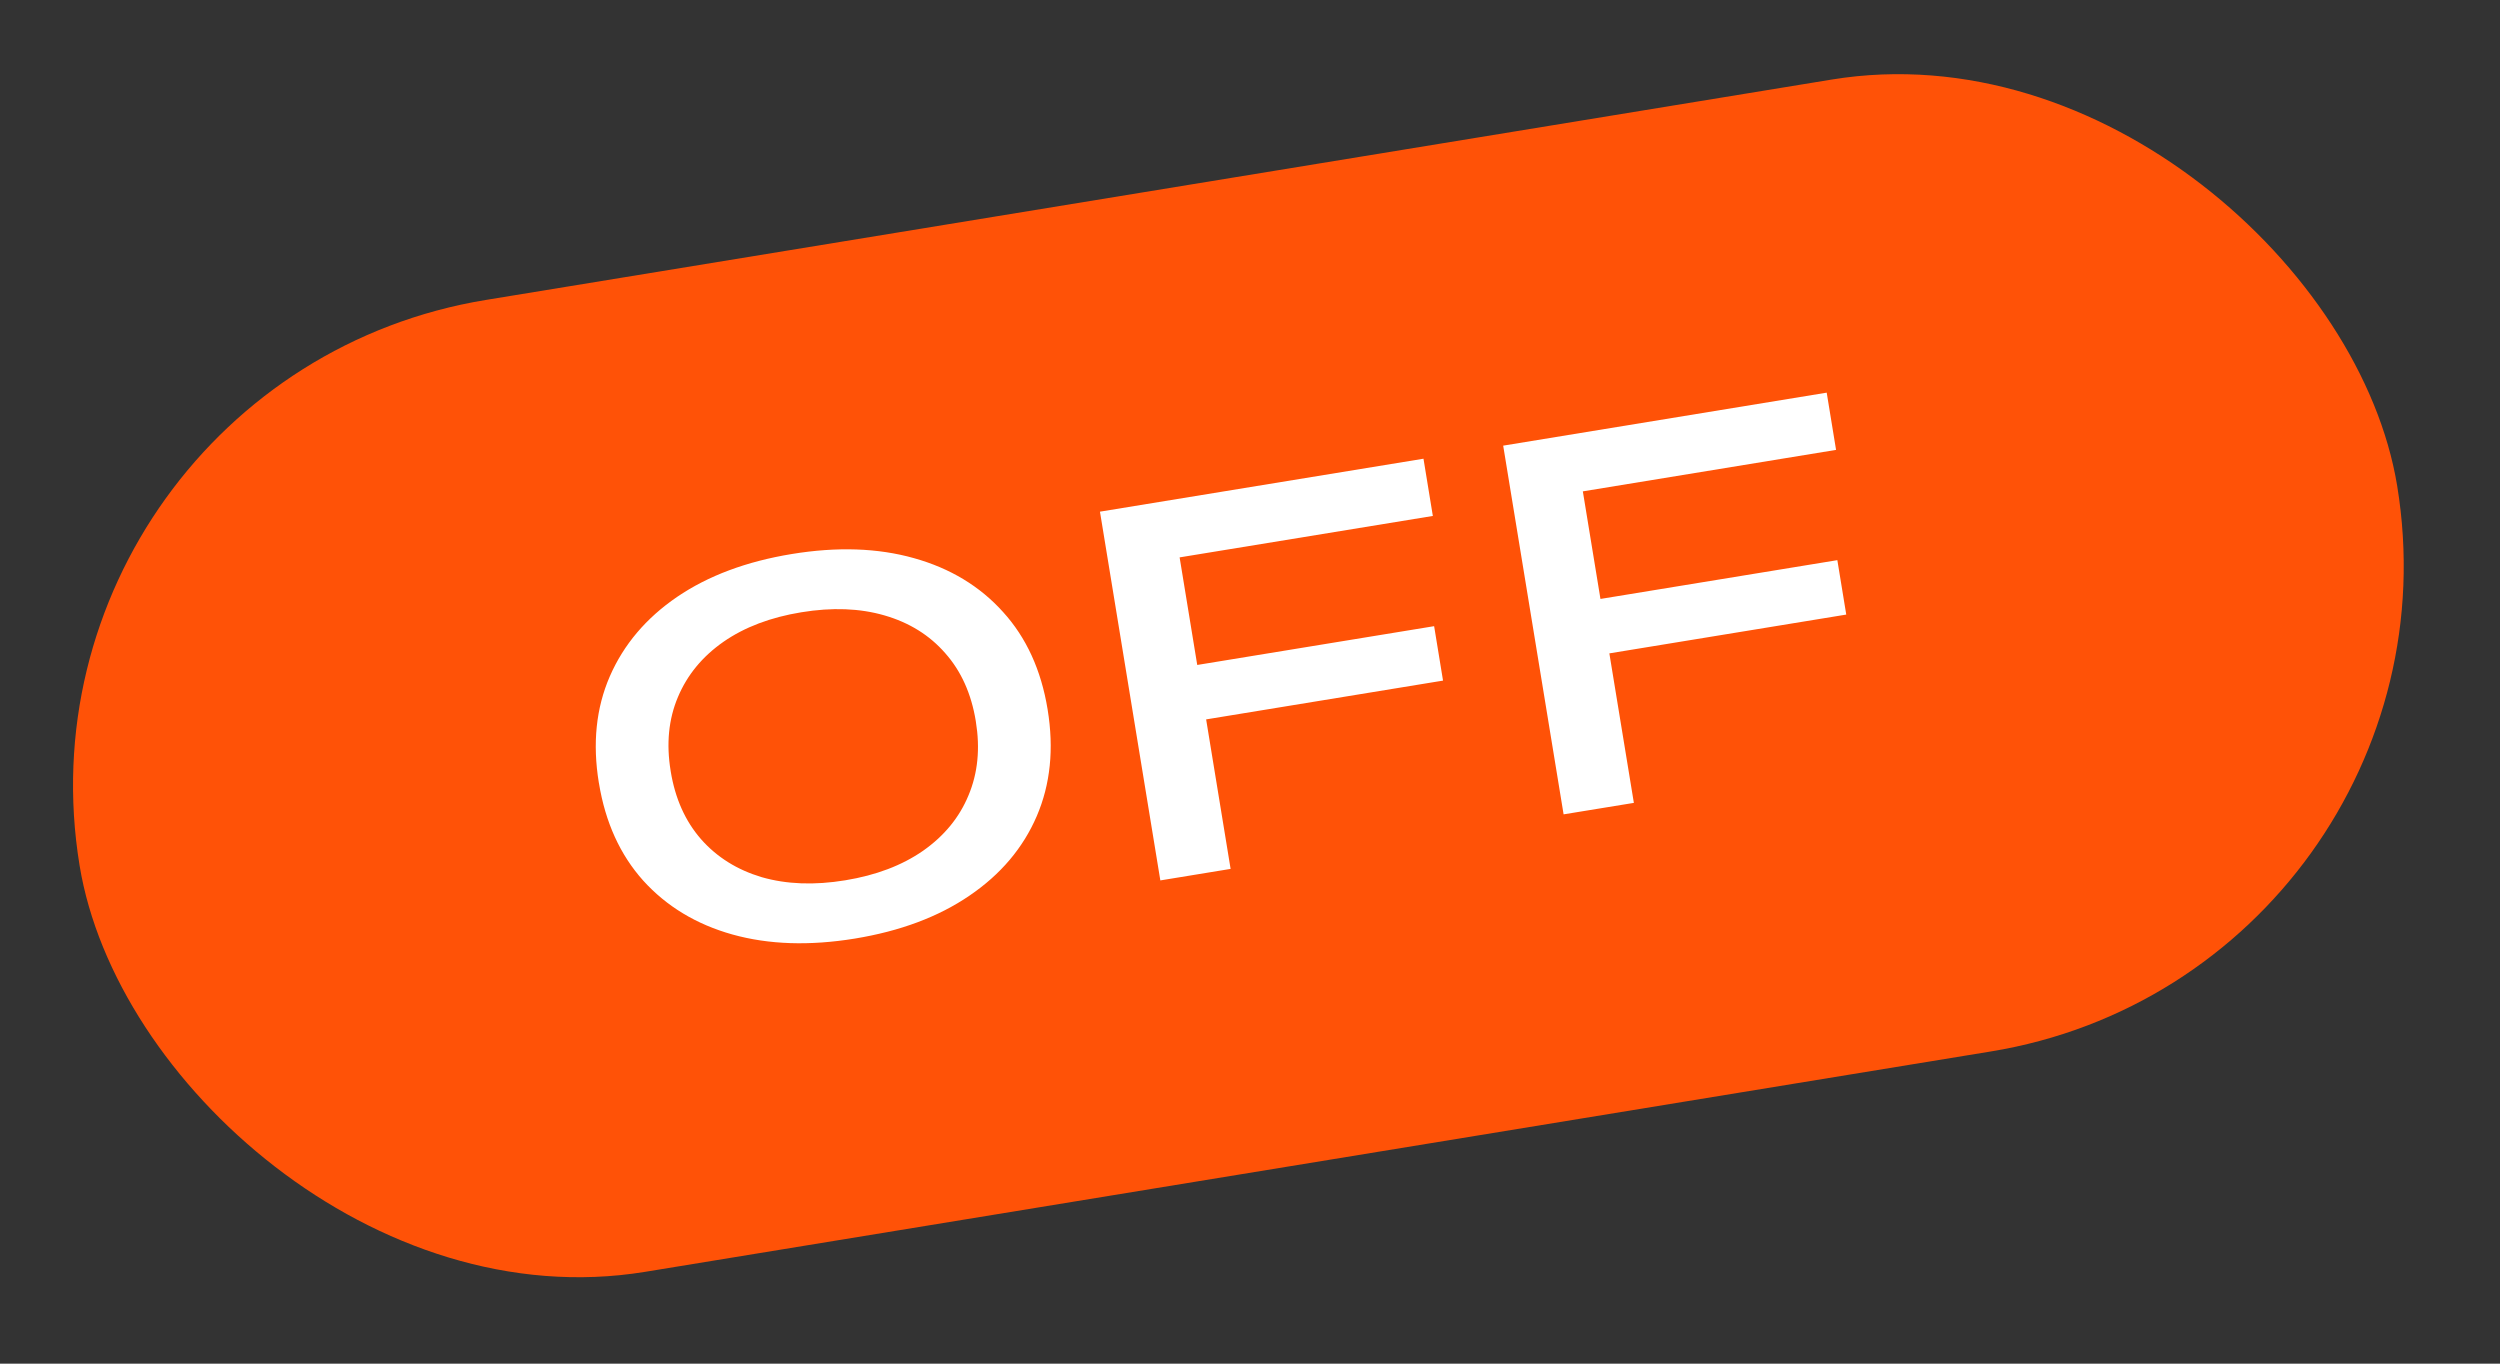
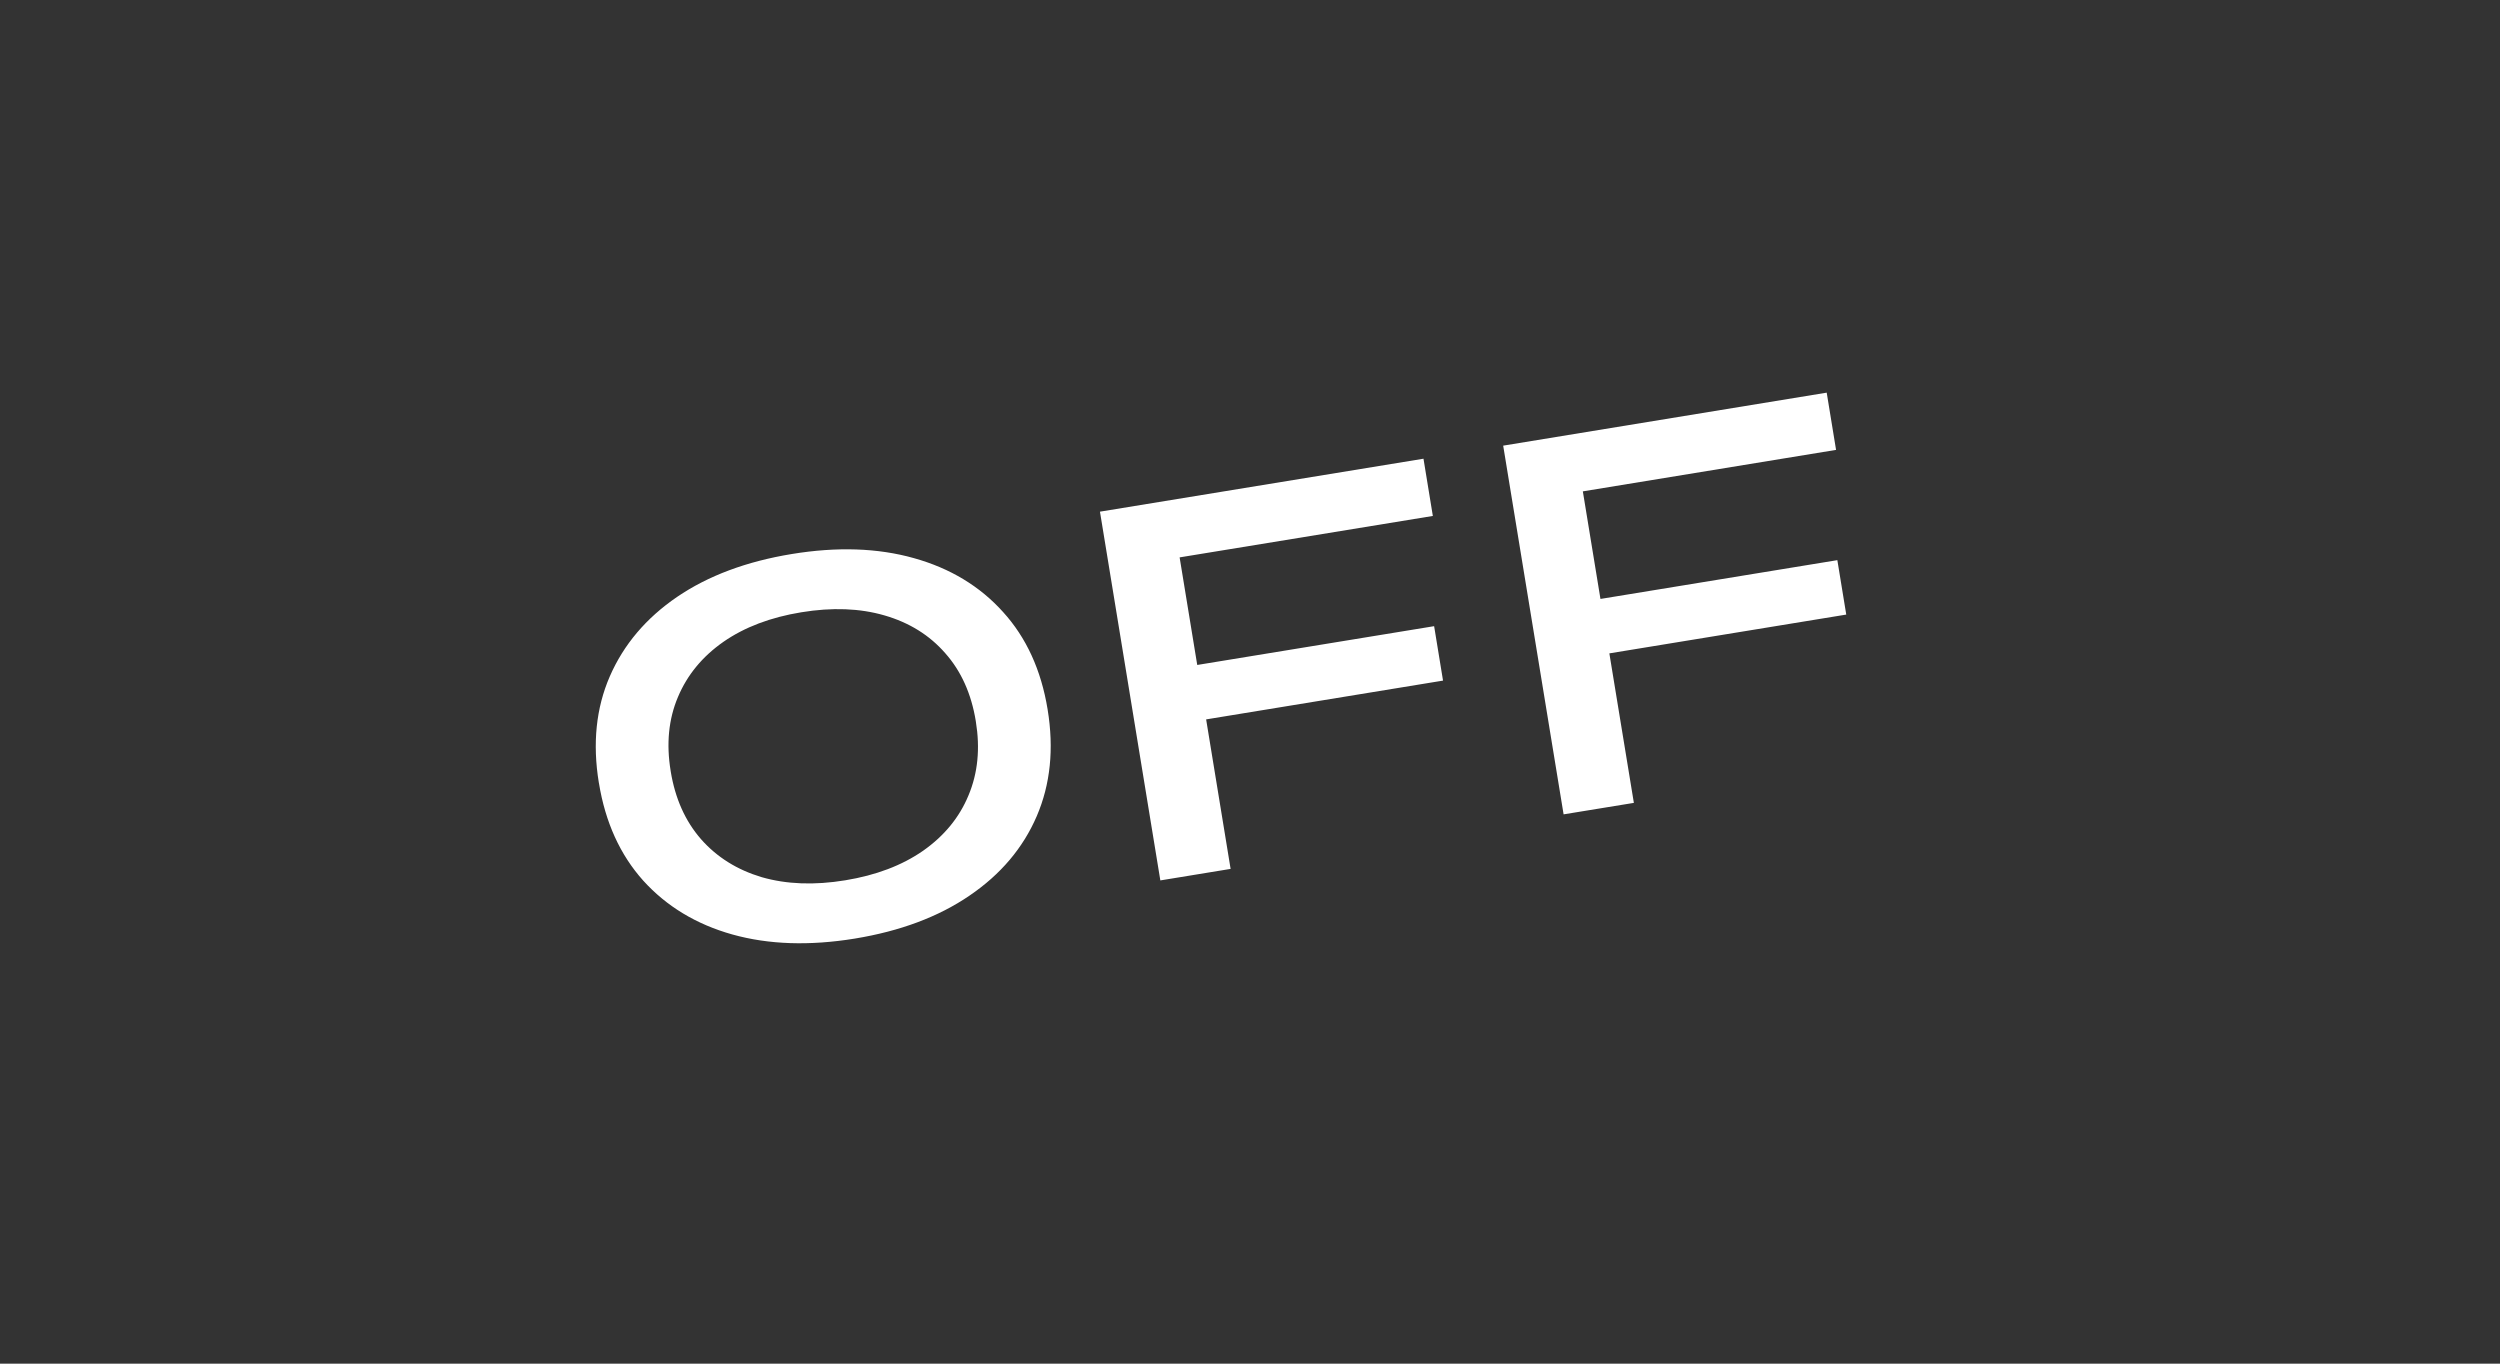
<svg xmlns="http://www.w3.org/2000/svg" width="66" height="36" viewBox="0 0 66 36" fill="none">
  <rect x="0" y="0" width="66" height="36" fill="#333333" stroke="none" />
-   <rect y="10.019" width="62" height="26" rx="13" transform="rotate(-9.3 0 10.019)" fill="#FF5207" />
  <path d="M22.565 24.779C21.369 24.974 20.292 24.938 19.334 24.67C18.38 24.402 17.596 23.927 16.981 23.248C16.371 22.567 15.981 21.71 15.812 20.675L15.809 20.662C15.64 19.627 15.736 18.693 16.098 17.858C16.464 17.017 17.056 16.318 17.874 15.759C18.697 15.199 19.707 14.822 20.903 14.626C22.099 14.43 23.174 14.466 24.128 14.735C25.086 15.003 25.87 15.477 26.481 16.157C27.095 16.833 27.486 17.688 27.656 18.722L27.658 18.735C27.827 19.77 27.731 20.707 27.37 21.547C27.009 22.386 26.417 23.086 25.594 23.645C24.776 24.204 23.766 24.582 22.565 24.779ZM22.314 23.24C23.128 23.107 23.812 22.847 24.368 22.461C24.927 22.069 25.328 21.581 25.569 20.996C25.815 20.411 25.879 19.761 25.762 19.046L25.76 19.032C25.642 18.313 25.374 17.717 24.955 17.245C24.54 16.769 24.005 16.436 23.351 16.247C22.701 16.058 21.969 16.03 21.155 16.164C20.341 16.297 19.656 16.557 19.1 16.943C18.545 17.33 18.144 17.816 17.898 18.401C17.652 18.982 17.587 19.632 17.705 20.351L17.707 20.365C17.824 21.08 18.09 21.676 18.506 22.153C18.925 22.629 19.461 22.964 20.111 23.158C20.765 23.346 21.5 23.374 22.314 23.24ZM30.633 23.243L29.039 13.508L37.58 12.11L37.827 13.621L31.142 14.715L31.607 17.555L37.861 16.531L38.096 17.968L31.842 18.992L32.488 22.939L30.633 23.243ZM41.279 21.499L39.684 11.765L48.225 10.366L48.472 11.877L41.787 12.972L42.252 15.812L48.506 14.788L48.741 16.225L42.487 17.249L43.134 21.196L41.279 21.499Z" fill="white" />
</svg>